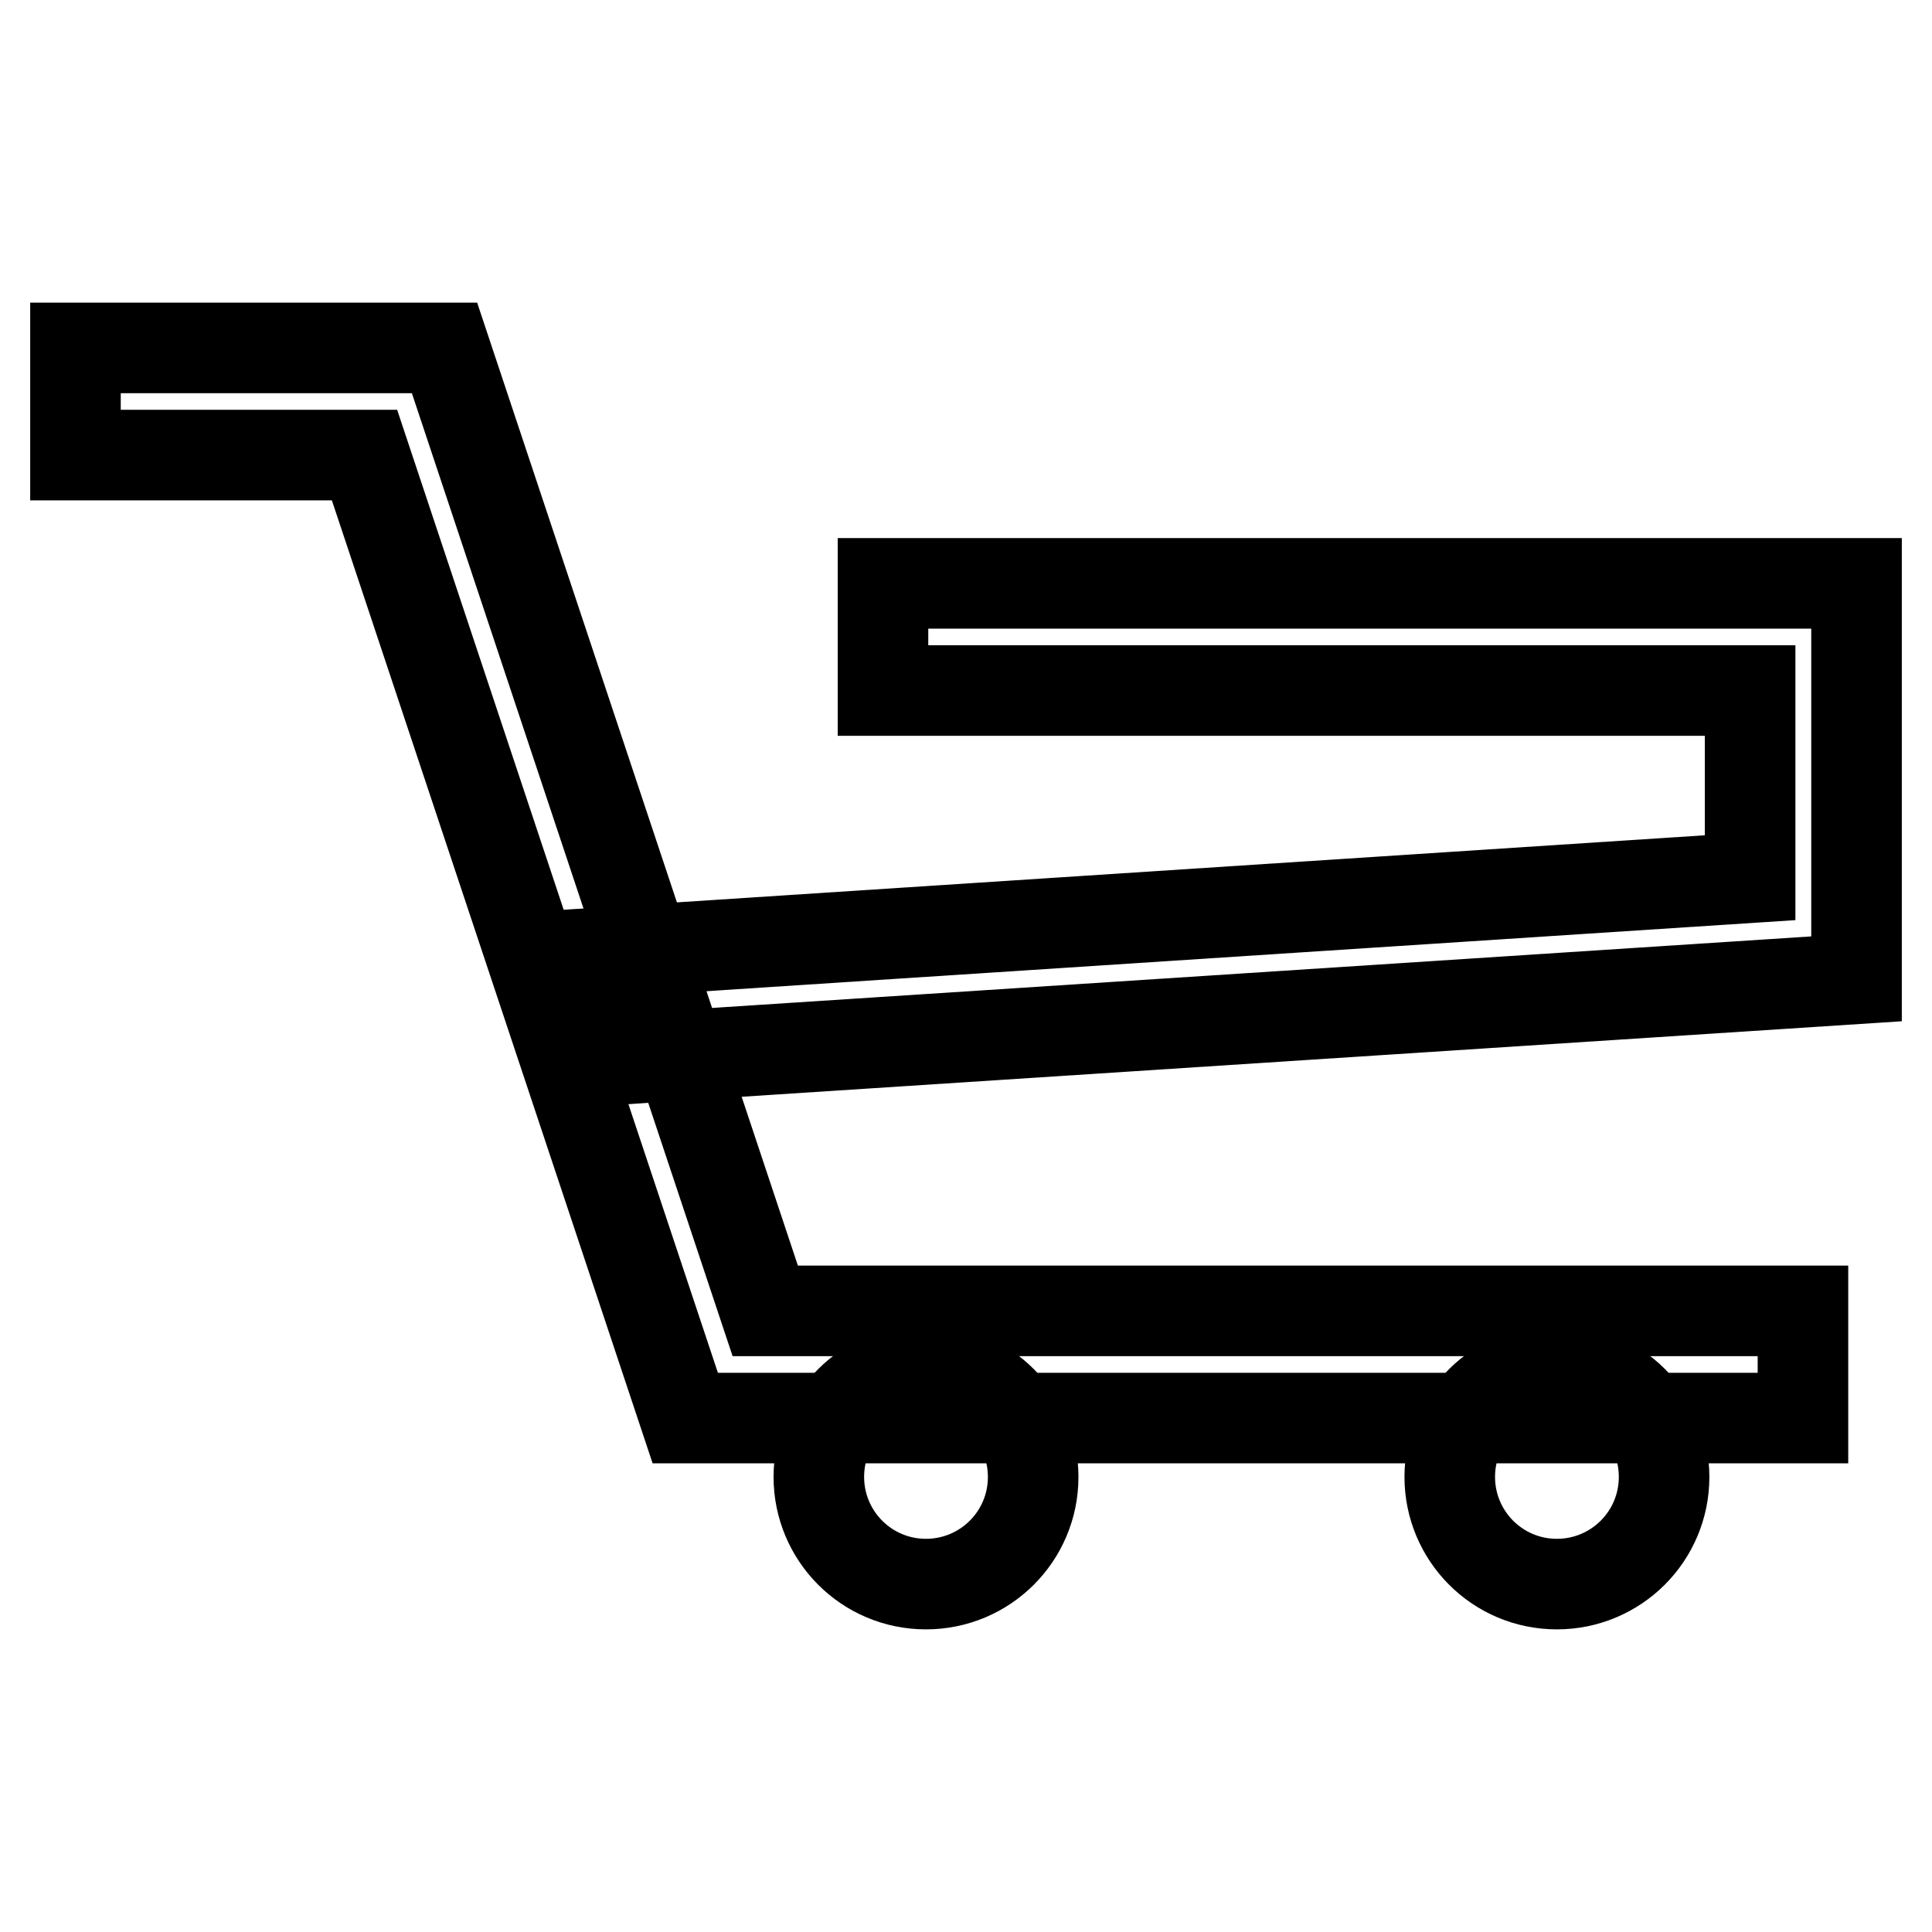
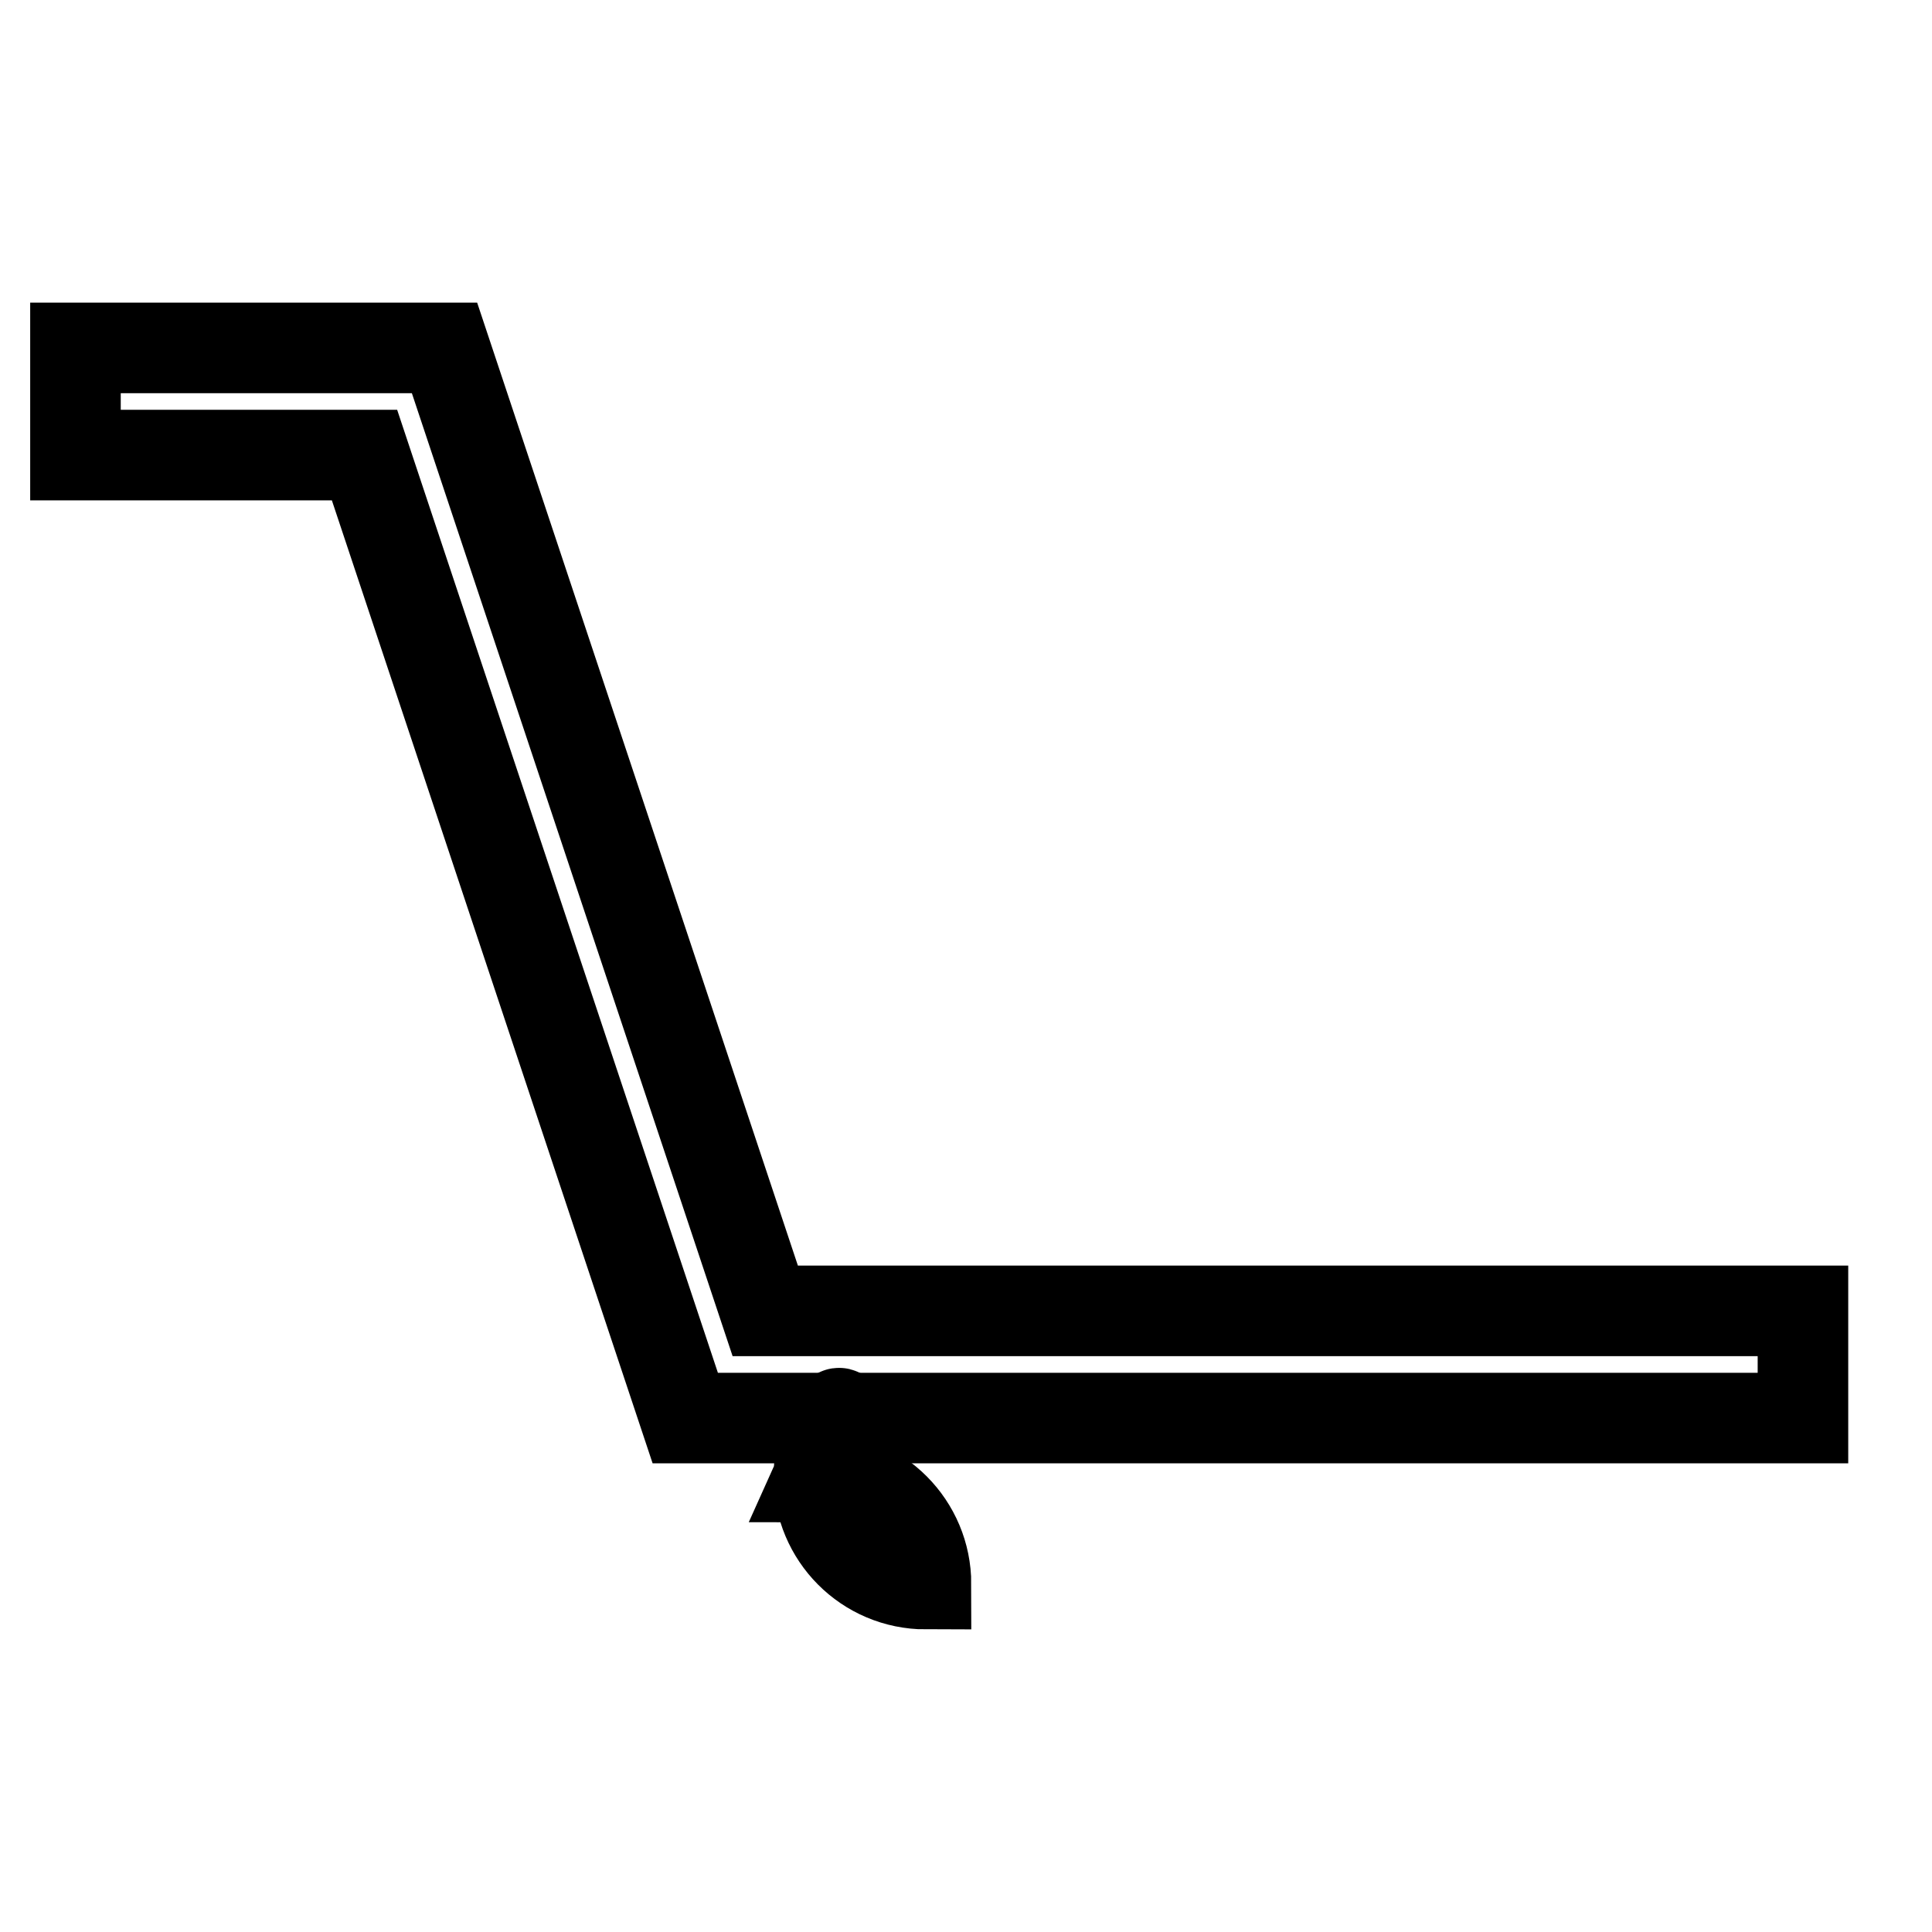
<svg xmlns="http://www.w3.org/2000/svg" version="1.1" x="0px" y="0px" viewBox="0 0 256 256" enable-background="new 0 0 256 256" xml:space="preserve">
  <g>
    <path stroke-width="12" fill-opacity="0" stroke="#000000" d="M238.9,187.9H90.8L48.3,60.3H10V46.1h48.9l42.5,127.6h137.5V187.9z" />
-     <path stroke-width="12" fill-opacity="0" stroke="#000000" d="M81.6,140.4l-1.4-14.2l151.7-9.9V91.5H117V77.3h129v52.4L81.6,140.4z" />
-     <path stroke-width="12" fill-opacity="0" stroke="#000000" d="M108.5,195.7c0,7.8,6.3,14.2,14.2,14.2c7.8,0,14.2-6.3,14.2-14.2c0,0,0,0,0,0c0-7.8-6.3-14.2-14.2-14.2 C114.9,181.5,108.5,187.8,108.5,195.7C108.5,195.7,108.5,195.7,108.5,195.7z" />
-     <path stroke-width="12" fill-opacity="0" stroke="#000000" d="M192.1,195.7c0,7.8,6.3,14.2,14.2,14.2c7.8,0,14.2-6.3,14.2-14.2s-6.3-14.2-14.2-14.2 C198.5,181.5,192.1,187.8,192.1,195.7z" />
+     <path stroke-width="12" fill-opacity="0" stroke="#000000" d="M108.5,195.7c0,7.8,6.3,14.2,14.2,14.2c0,0,0,0,0,0c0-7.8-6.3-14.2-14.2-14.2 C114.9,181.5,108.5,187.8,108.5,195.7C108.5,195.7,108.5,195.7,108.5,195.7z" />
  </g>
</svg>